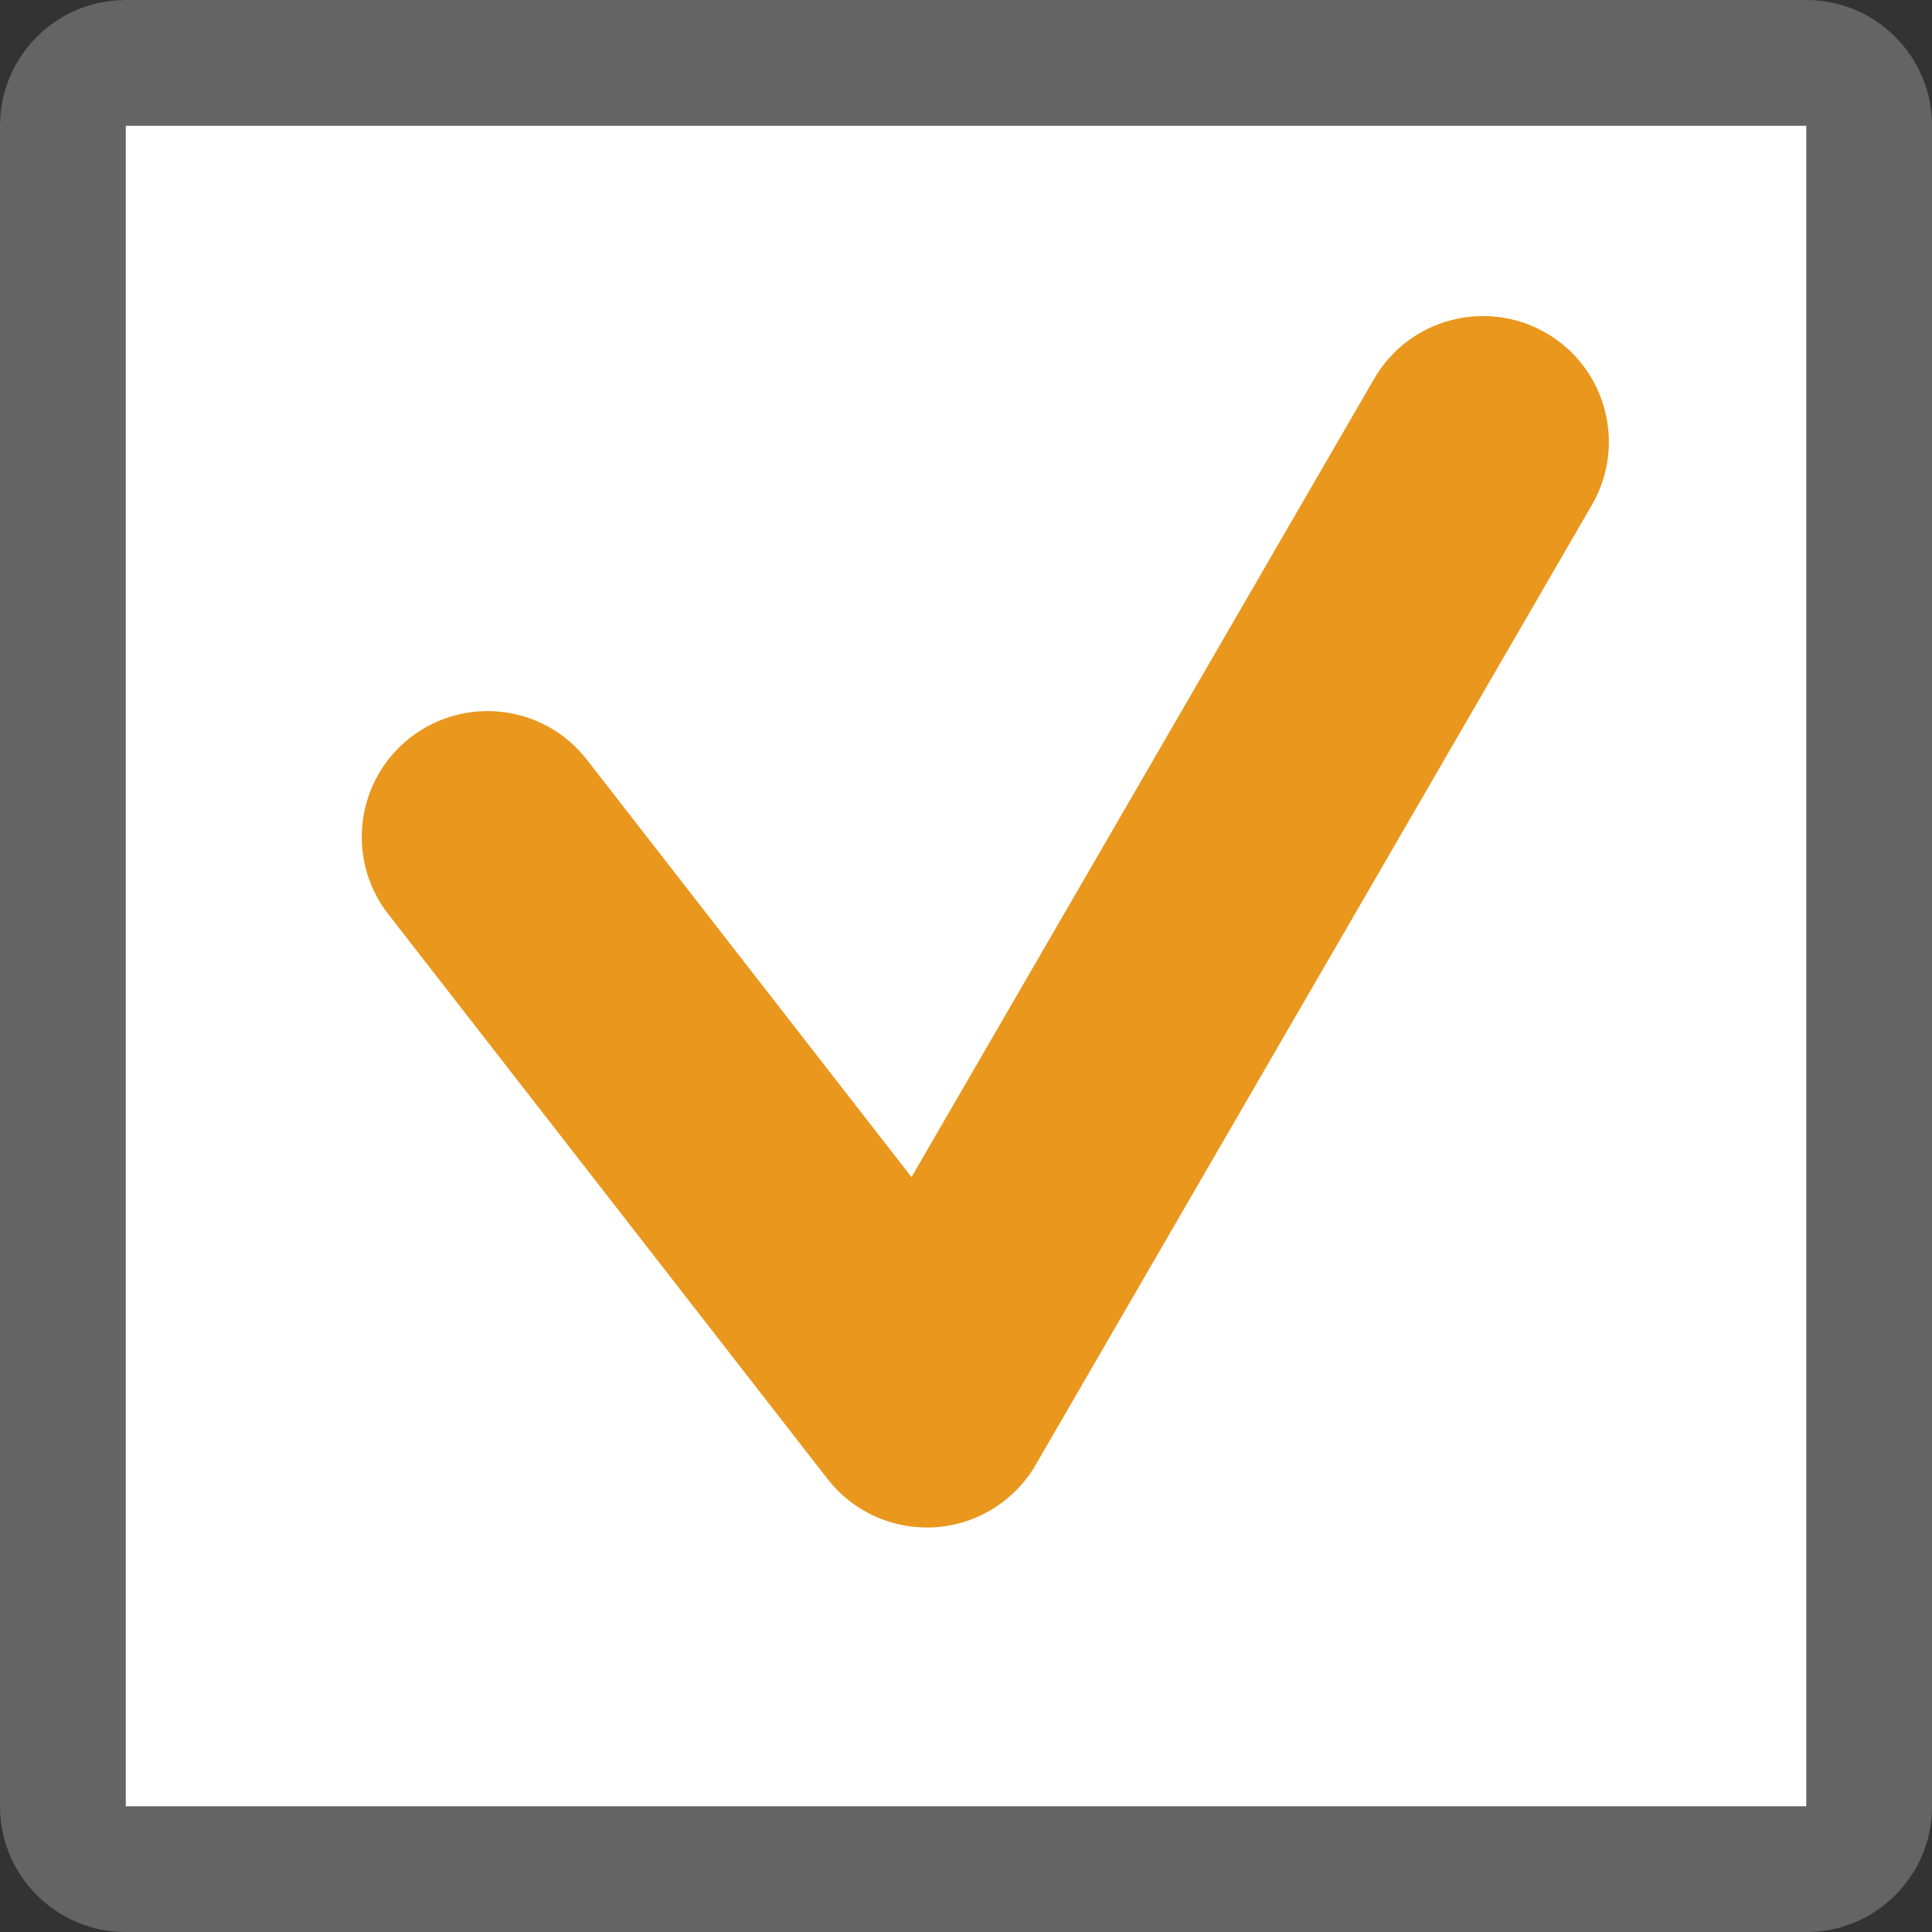
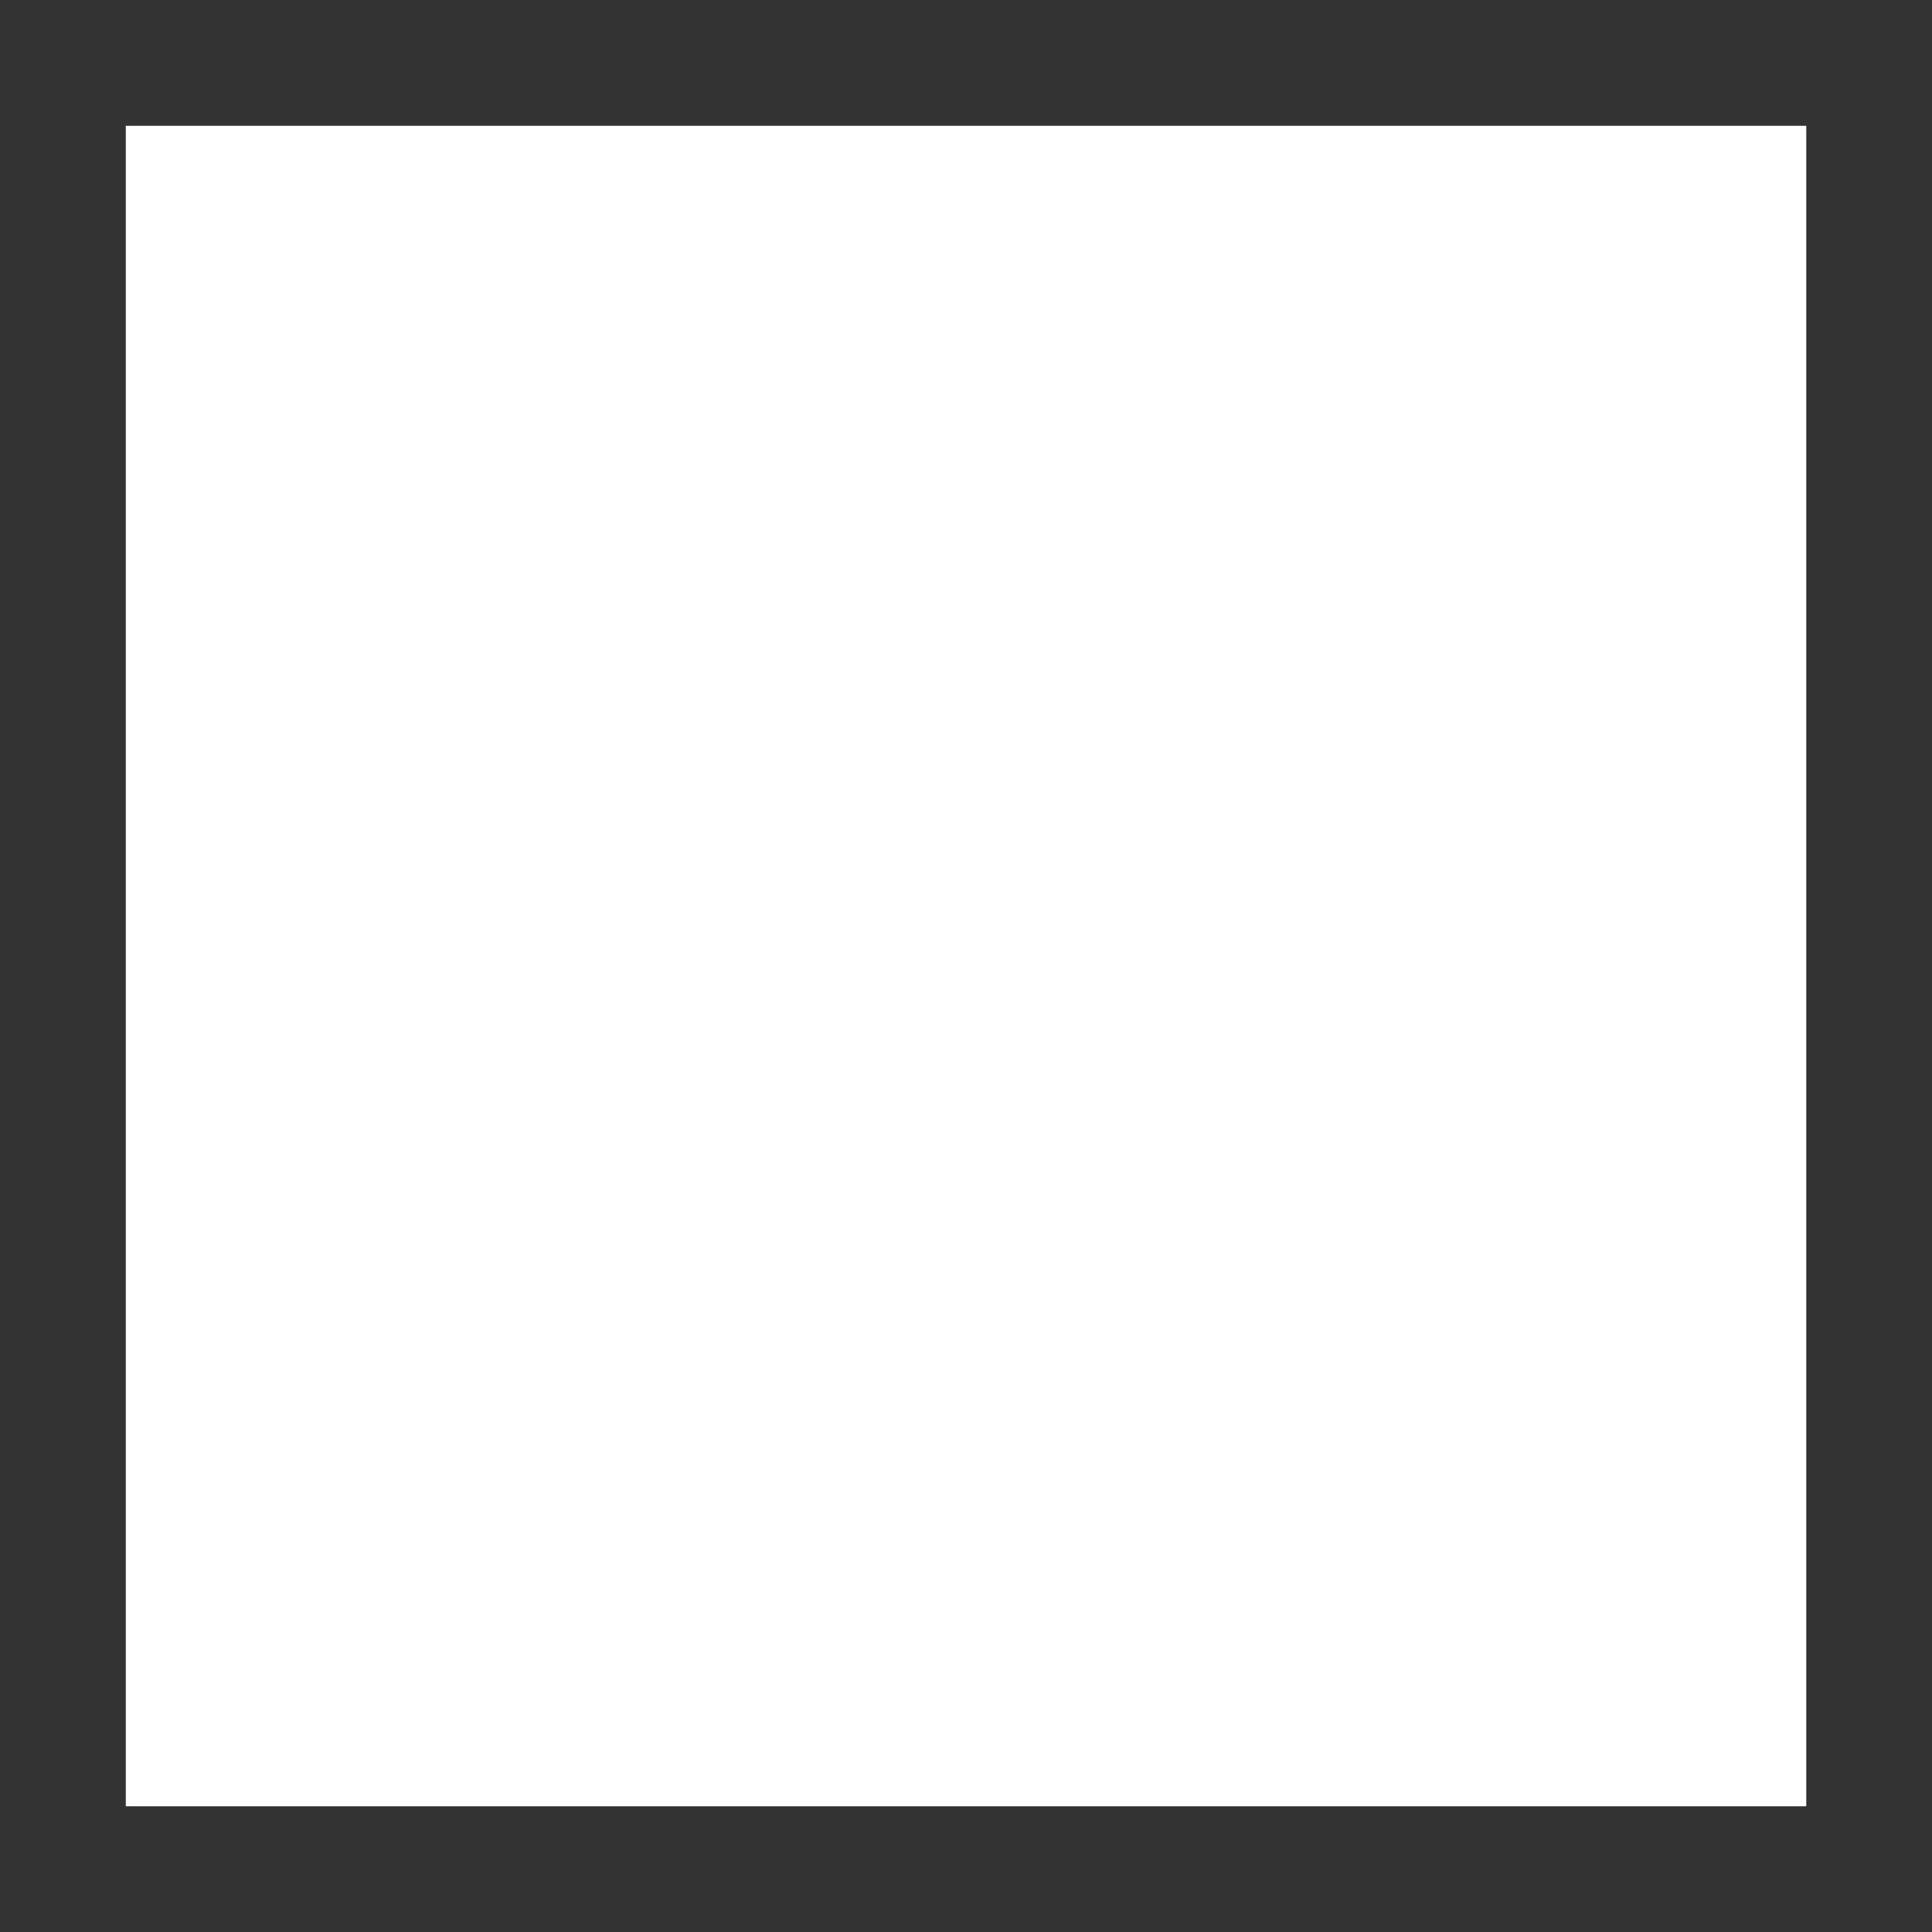
<svg xmlns="http://www.w3.org/2000/svg" id="_レイヤー_2" viewBox="0 0 31.562 31.562">
  <rect x="0" y="0" width="31.562" height="31.562" fill="#333333" stroke="none" />
  <defs>
    <style>.cls-1{fill:#e9971d;}.cls-1,.cls-2,.cls-3{stroke-width:0px;}.cls-2{fill:#646464;}.cls-3{fill:#fff;}</style>
  </defs>
  <g id="_レイヤー_2-2">
-     <path class="cls-2" d="M29.508,31.562H2.055c-1.135,0-2.055-.92-2.055-2.055V2.055C0,.92.92,0,2.055,0h27.453c1.135,0,2.055.92,2.055,2.055v27.453c0,1.135-.92,2.055-2.055,2.055ZM4.109,27.453h23.344V4.109H4.109v23.344Z" />
    <rect class="cls-3" x="2.055" y="2.055" width="27.453" height="27.453" />
-     <path class="cls-1" d="M15.141,24.954c-.632,0-1.231-.29-1.622-.793l-7.176-9.227c-.697-.896-.535-2.188.36-2.884.896-.697,2.187-.536,2.884.36l5.304,6.82,7.558-13.042c.568-.983,1.827-1.316,2.809-.748.982.569,1.317,1.827.748,2.809l-9.086,15.68c-.343.592-.957.974-1.639,1.021-.047.003-.094.004-.14.004Z" />
  </g>
</svg>